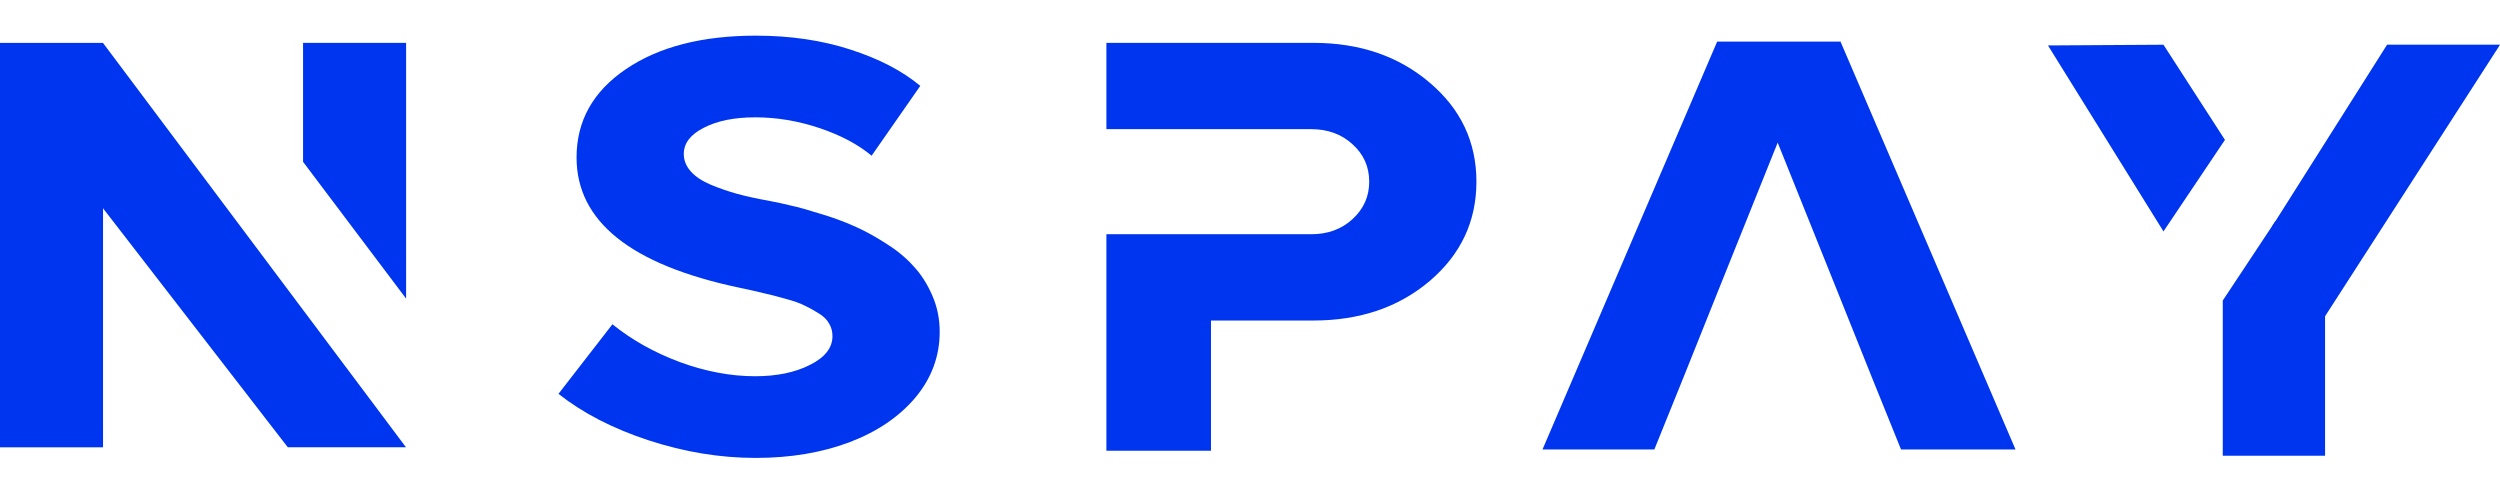
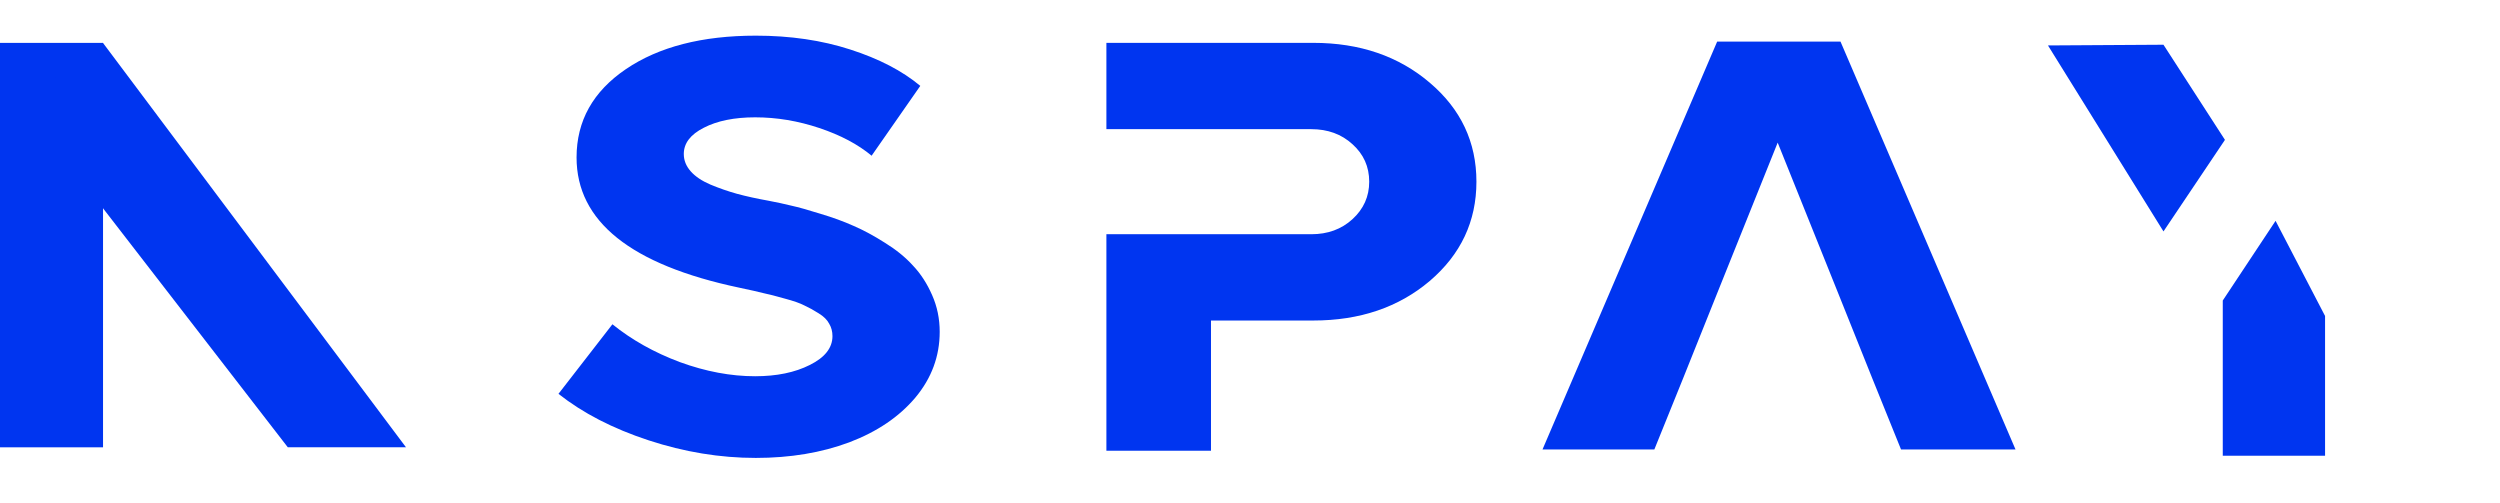
<svg xmlns="http://www.w3.org/2000/svg" width="149" height="30" viewBox="0 0 149 30" fill="none">
  <path d="M113.301 26.787L111.576 22.521H100.324L98.599 26.787H91.934L102.343 2.479H109.694L120.124 26.787H113.301ZM102.343 17.48L100.324 22.521H111.576L109.557 17.48L105.95 8.5L102.343 17.48Z" fill="#0035F0" />
  <path d="M78.272 2.554C81.043 2.554 83.356 3.346 85.212 4.928C87.067 6.5 87.995 8.466 87.995 10.829C87.995 13.191 87.067 15.164 85.212 16.747C83.356 18.318 81.043 19.103 78.272 19.103H72.175V26.862H65.941V2.554H78.272ZM78.154 13.96C79.135 13.96 79.951 13.662 80.605 13.065C81.271 12.457 81.605 11.712 81.605 10.829C81.605 9.934 81.271 9.189 80.605 8.593C79.951 7.996 79.135 7.698 78.154 7.698H65.941V13.96H78.154Z" fill="#0035F0" />
  <path d="M45.047 27.292C42.917 27.292 40.787 26.942 38.657 26.243C36.526 25.543 34.736 24.62 33.285 23.473L36.5 19.327C37.65 20.256 38.99 21.008 40.519 21.581C42.061 22.143 43.557 22.424 45.008 22.424C46.289 22.424 47.374 22.2 48.262 21.753C49.164 21.306 49.615 20.732 49.615 20.033C49.615 19.758 49.55 19.511 49.419 19.293C49.301 19.064 49.092 18.857 48.792 18.674C48.504 18.49 48.223 18.335 47.949 18.209C47.687 18.072 47.295 17.934 46.772 17.796C46.25 17.647 45.825 17.538 45.498 17.47C45.184 17.389 44.701 17.28 44.047 17.143C37.591 15.778 34.363 13.192 34.363 9.384C34.363 7.205 35.343 5.451 37.304 4.12C39.264 2.79 41.845 2.125 45.047 2.125C47.099 2.125 48.974 2.4 50.673 2.95C52.386 3.501 53.777 4.223 54.849 5.118L51.948 9.281C51.138 8.604 50.099 8.054 48.831 7.63C47.563 7.205 46.289 6.993 45.008 6.993C43.767 6.993 42.747 7.2 41.95 7.612C41.153 8.014 40.754 8.536 40.754 9.178C40.754 9.556 40.891 9.9 41.166 10.21C41.44 10.52 41.832 10.783 42.342 11.001C42.865 11.219 43.394 11.403 43.93 11.552C44.479 11.701 45.106 11.838 45.812 11.965C46.295 12.056 46.746 12.154 47.164 12.257C47.583 12.349 48.158 12.509 48.89 12.739C49.621 12.957 50.282 13.197 50.87 13.461C51.458 13.714 52.085 14.052 52.752 14.476C53.418 14.889 53.974 15.342 54.418 15.835C54.875 16.317 55.254 16.902 55.555 17.59C55.855 18.267 56.006 18.995 56.006 19.775C56.006 21.231 55.522 22.539 54.555 23.697C53.588 24.844 52.275 25.733 50.615 26.363C48.955 26.983 47.099 27.292 45.047 27.292Z" fill="#0035F0" />
  <path d="M122.059 2.708L128.943 2.666L132.607 8.336L128.943 13.793L122.059 2.708Z" fill="#0035F0" />
-   <path d="M149.004 2.662L142.271 2.662L135.432 13.473L138.383 19.145L149.004 2.662Z" fill="#0035F0" />
  <path d="M135.624 13.162L132.477 17.911L132.477 27.163L138.574 27.163L138.574 18.833L135.624 13.162Z" fill="#0035F0" />
  <rect y="2.556" width="6.141" height="24.104" fill="#0035F0" />
-   <path d="M18.062 2.556H24.204V17.797L18.062 9.644V2.556Z" fill="#0035F0" />
  <path d="M1.258 6.099L6.135 2.554L24.197 26.658L17.153 26.658L1.258 6.099Z" fill="#0035F0" />
</svg>